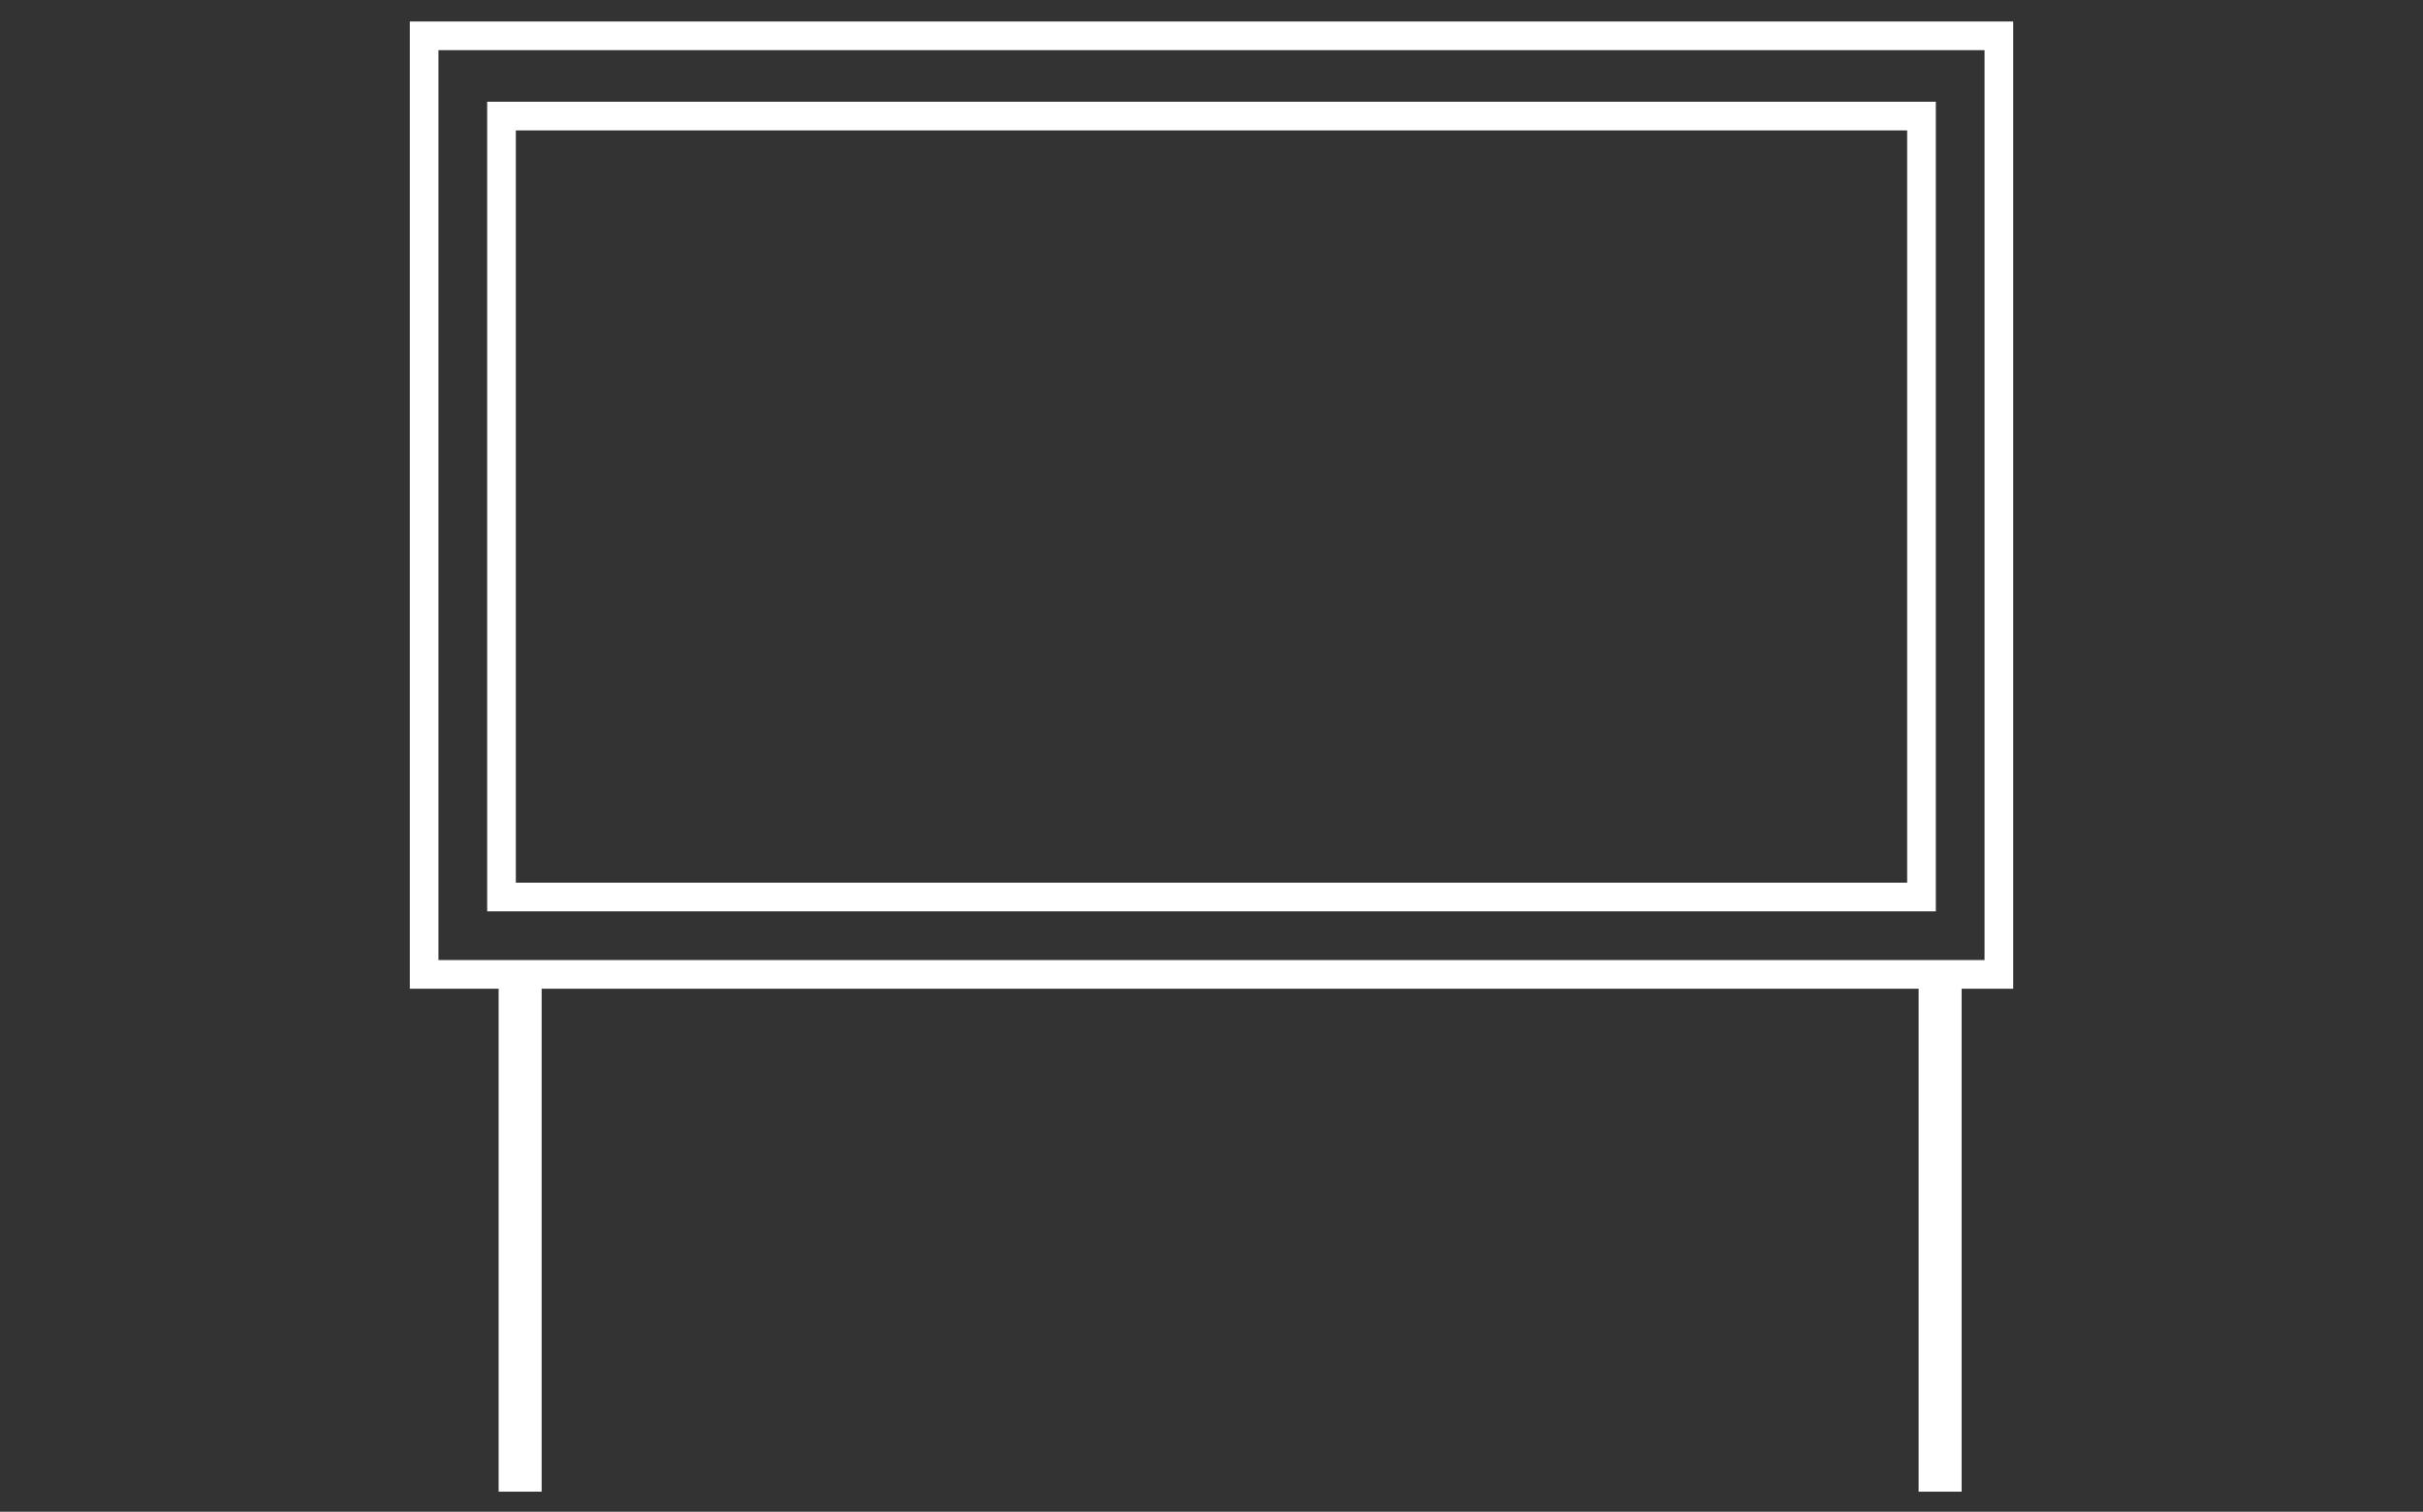
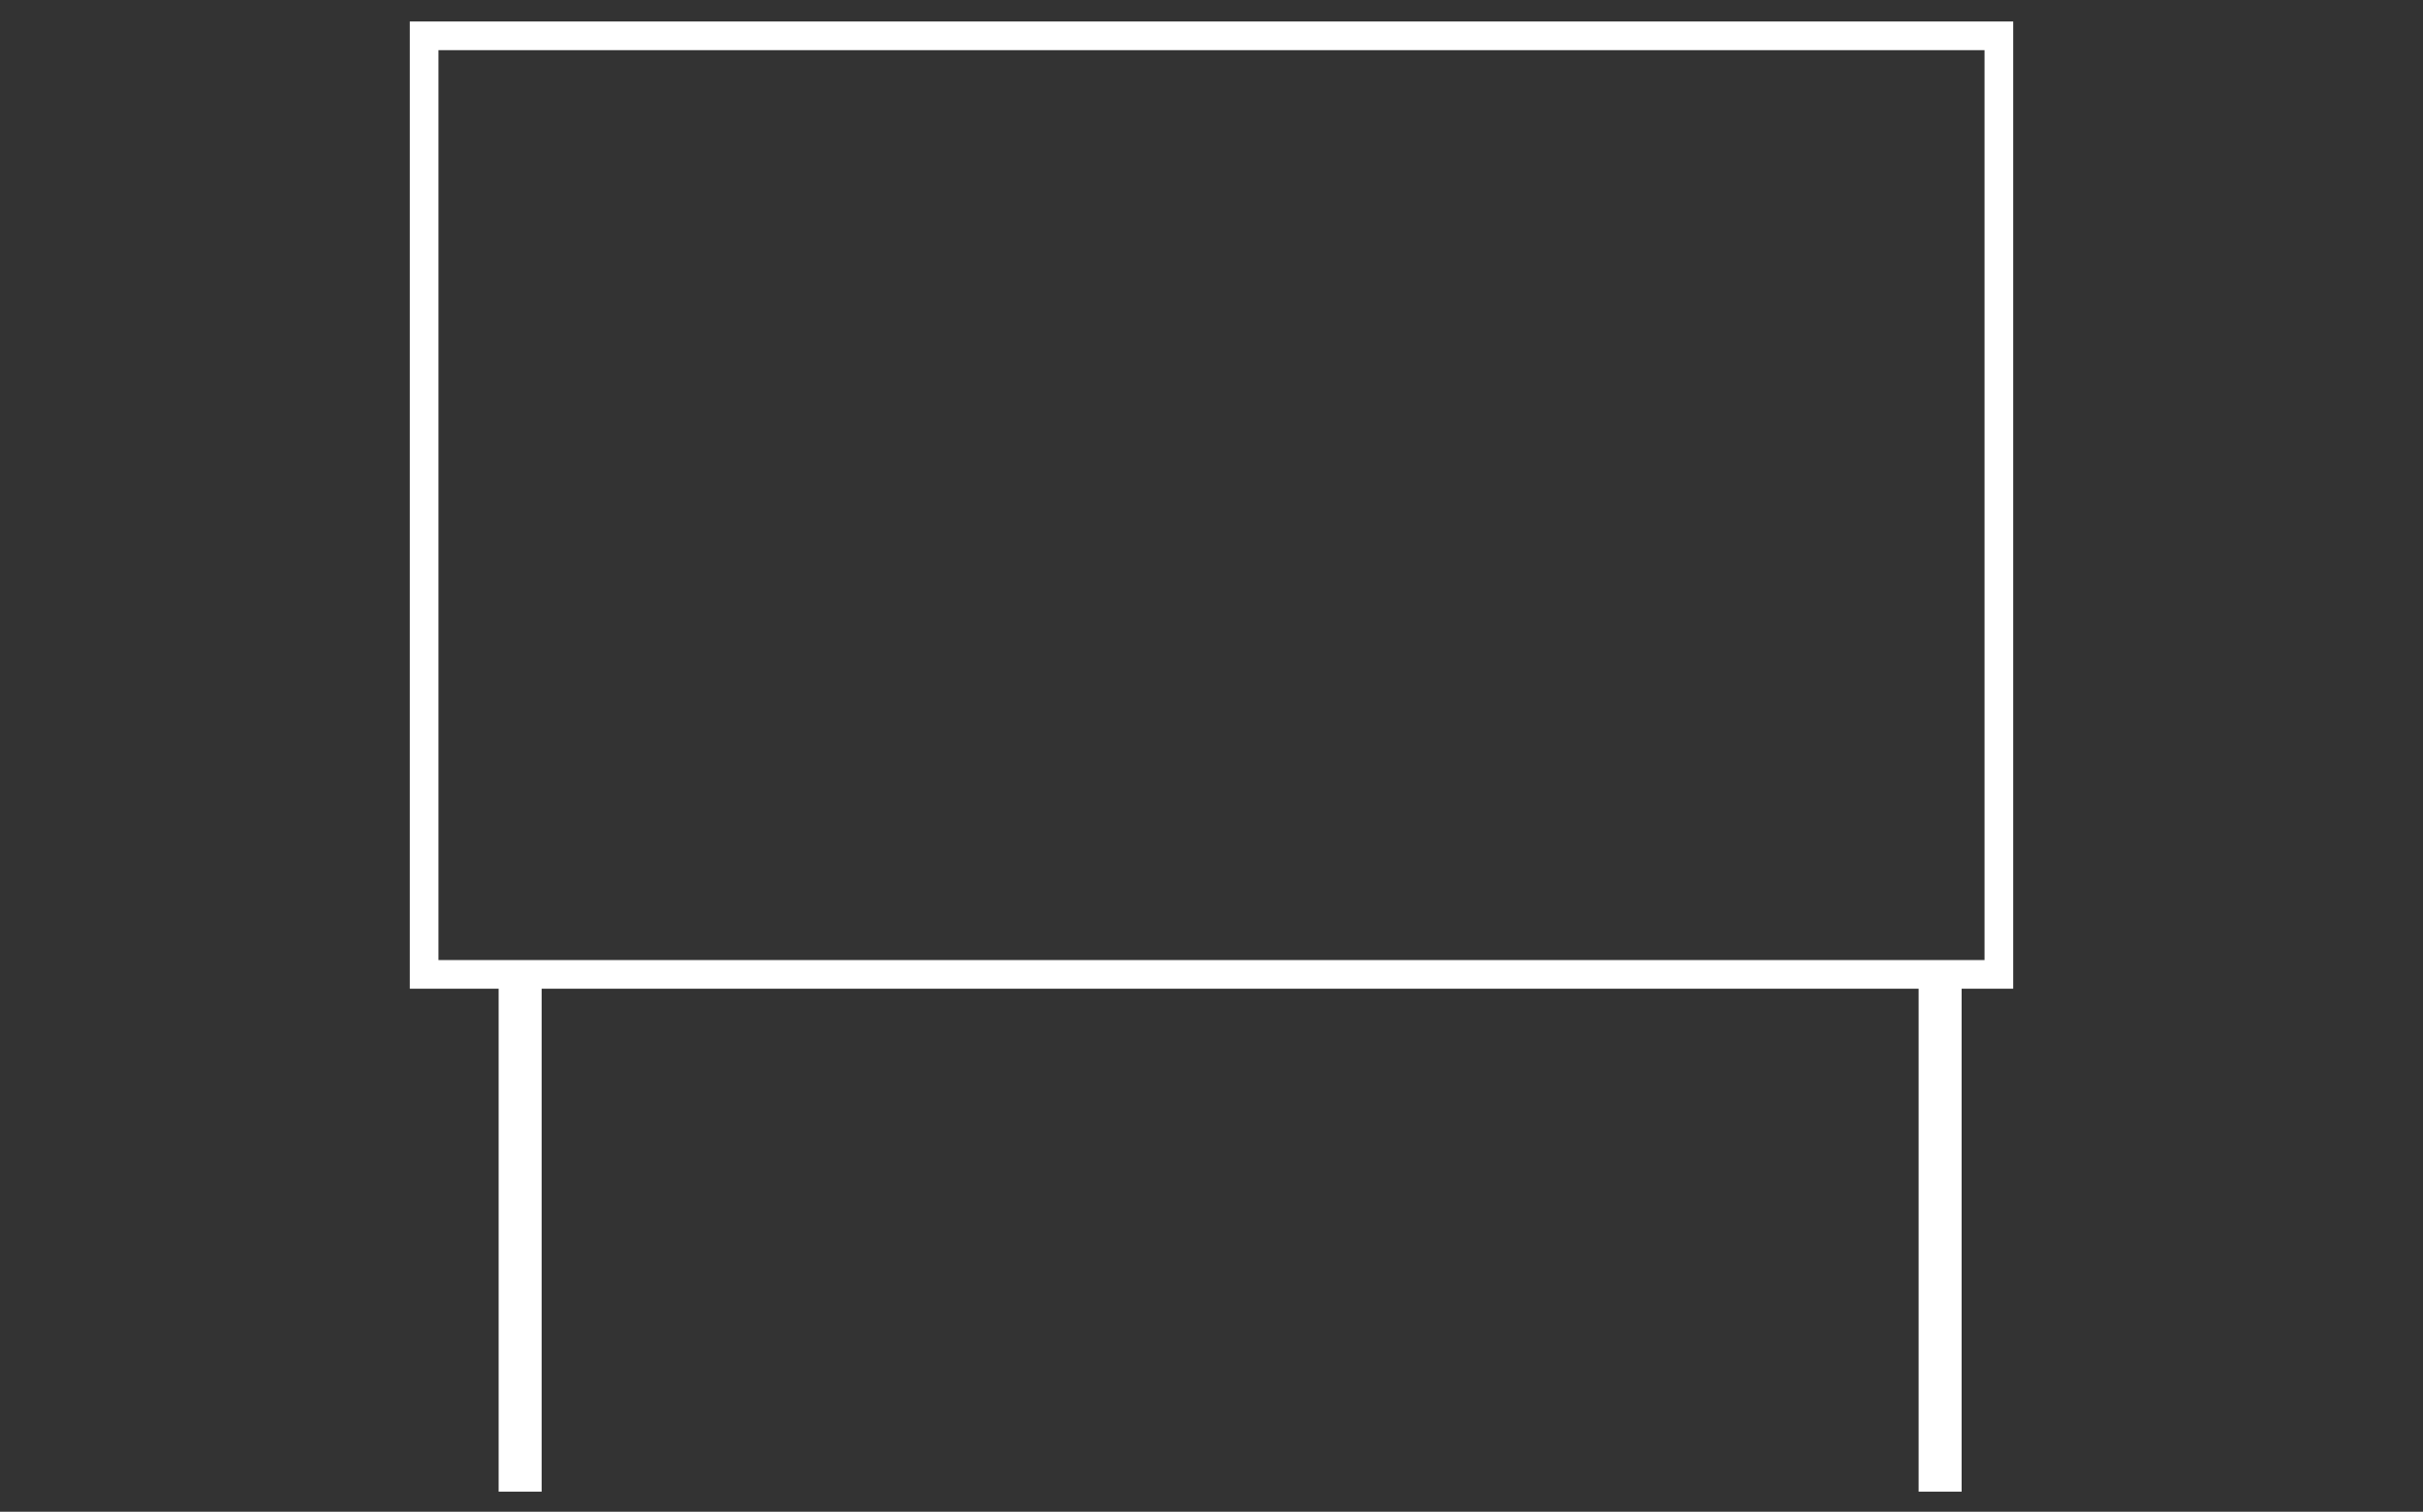
<svg xmlns="http://www.w3.org/2000/svg" version="1.1" id="Livello_1" x="0px" y="0px" viewBox="0 0 169.1 105.5" style="enable-background:new 0 0 169.1 105.5;" xml:space="preserve">
  <rect x="0" y="0" width="169.1" height="105.5" fill="#333333" stroke="none" />
  <style type="text/css">
	.st0{fill:none;stroke:#FFFFFF;stroke-width:2;stroke-miterlimit:10;}
</style>
  <g>
    <rect x="29.6" y="2.5" class="st0" width="109.9" height="65.5" />
-     <rect x="35" y="8.1" class="st0" width="99.1" height="54.5" />
    <rect x="35.8" y="68.9" class="st0" width="1" height="34.2" />
    <rect x="134.9" y="68.9" class="st0" width="1" height="34.2" />
  </g>
</svg>